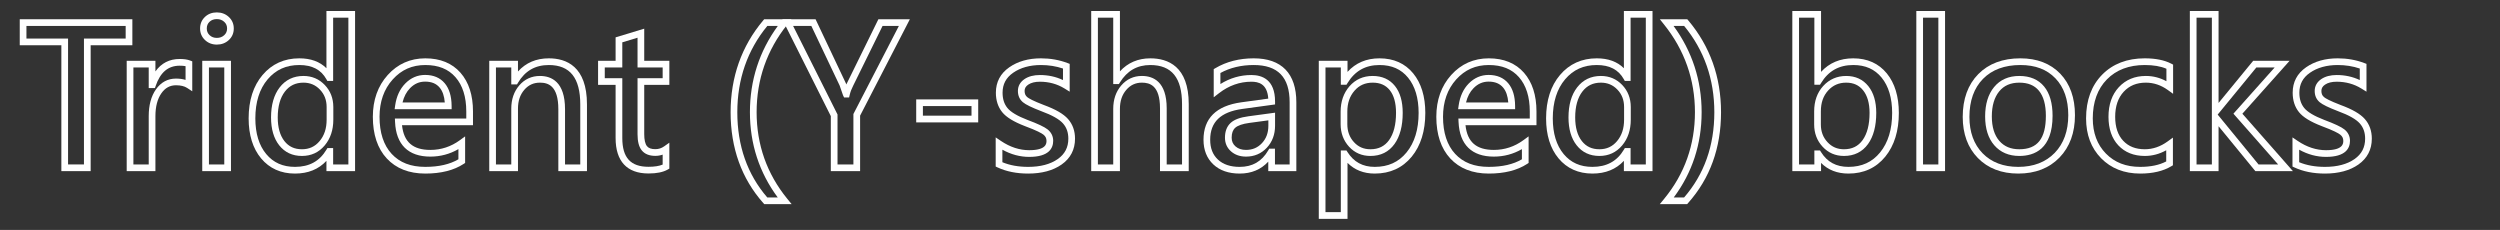
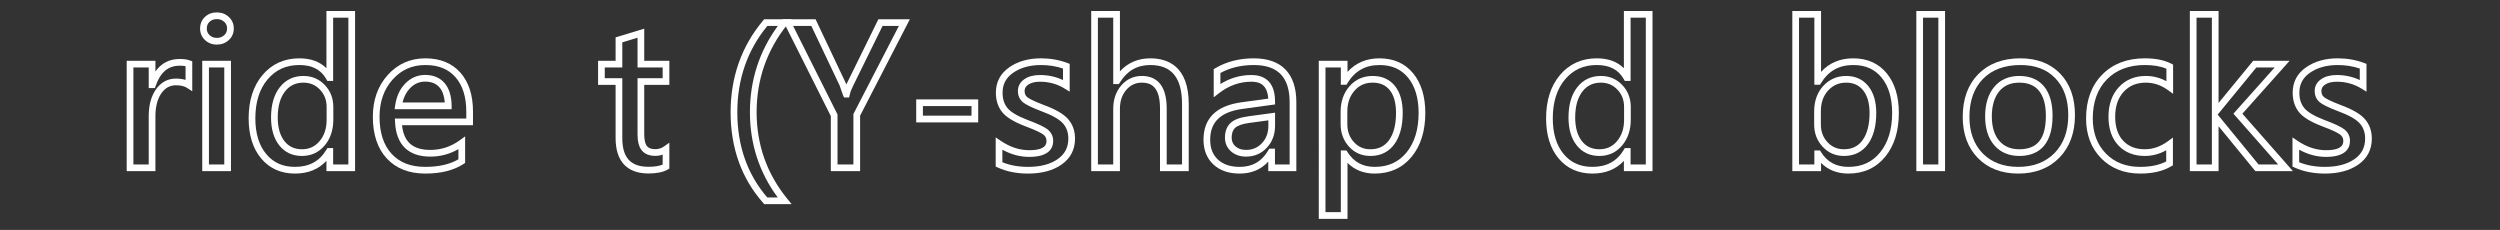
<svg xmlns="http://www.w3.org/2000/svg" version="1.1" id="Layer_1" x="0px" y="0px" width="560px" height="51.5px" viewBox="0 24 560 51.5" enable-background="new 0 24 560 51.5" xml:space="preserve">
  <rect x="0" y="24" width="560" height="51.5" fill="#333333" stroke="none" />
  <g id="Trident__x28_Y-shaped_x29__blocks">
    <g enable-background="new    ">
-       <path fill="#FFFFFF" d="M20.306,62.334h-6.56V34.137H4.423v-5.826h25.226v5.826h-9.343V62.334L20.306,62.334z M15.246,60.834h3.56    V32.637h9.343v-2.826H5.923v2.826h9.322V60.834L15.246,60.834z" />
      <path fill="#FFFFFF" d="M34.814,62.334H28.38V37.612h6.434v2.39c1.313-1.854,3.135-2.79,5.444-2.79c0.97,0,1.732,0.113,2.33,0.346    l0.478,0.186v6.706l-1.16-0.758c-0.601-0.393-1.438-0.592-2.487-0.592c-1.349,0-2.415,0.583-3.261,1.782    c-0.891,1.264-1.343,2.99-1.343,5.132V62.334L34.814,62.334z M29.88,60.834h3.434V50.016c0-2.457,0.544-4.475,1.617-5.996    c1.131-1.604,2.641-2.418,4.487-2.418c0.8,0,1.518,0.1,2.147,0.297v-3.077c-0.358-0.072-0.795-0.108-1.308-0.108    c-2.579,0-4.338,1.476-5.379,4.512l-0.174,0.507h-1.391v-4.619H29.88V60.834L29.88,60.834z" />
      <path fill="#FFFFFF" d="M51.737,62.334h-6.434V37.612h6.434V62.334L51.737,62.334z M46.803,60.834h3.434V39.112h-3.434V60.834    L46.803,60.834z M48.572,33.989c-1.05,0-1.944-0.345-2.659-1.026c-0.725-0.688-1.093-1.556-1.093-2.579    c0-1.035,0.364-1.906,1.083-2.59c0.709-0.674,1.607-1.015,2.669-1.015c1.043,0,1.941,0.338,2.669,1.006    c0.747,0.685,1.125,1.559,1.125,2.6c0,1.042-0.378,1.917-1.125,2.6C50.514,33.651,49.616,33.989,48.572,33.989L48.572,33.989z     M48.572,28.278c-0.674,0-1.209,0.197-1.636,0.603c-0.415,0.395-0.617,0.886-0.617,1.503c0,0.604,0.205,1.092,0.627,1.492    c0.434,0.413,0.965,0.613,1.625,0.613c0.666,0,1.207-0.2,1.656-0.611c0.43-0.394,0.639-0.882,0.639-1.494    c0-0.62-0.203-1.095-0.639-1.494C49.779,28.479,49.238,28.278,48.572,28.278L48.572,28.278z" />
      <path fill="#FFFFFF" d="M66.083,62.88c-3.159,0-5.716-1.146-7.6-3.408c-1.85-2.223-2.788-5.234-2.788-8.952    c0-4.016,1.049-7.287,3.118-9.724c2.099-2.475,4.87-3.729,8.235-3.729c2.563,0,4.598,0.745,6.074,2.218V26.463h6.413v35.871    h-6.413v-2.306C71.364,61.923,69.005,62.88,66.083,62.88L66.083,62.88z M67.049,38.566c-2.946,0-5.266,1.047-7.092,3.2    c-1.832,2.159-2.761,5.104-2.761,8.753c0,3.358,0.821,6.047,2.44,7.992c1.608,1.93,3.717,2.868,6.447,2.868    c3.189,0,5.492-1.261,7.041-3.854l0.218-0.365h1.281v3.674h3.413V27.963h-3.413v14.173h-1.295l-0.215-0.384    C71.915,39.608,69.932,38.566,67.049,38.566L67.049,38.566z M67.637,58.933c-2.137,0-3.854-0.807-5.104-2.397    c-1.207-1.534-1.819-3.629-1.819-6.227c0-2.803,0.646-5.062,1.919-6.714c1.319-1.712,3.116-2.581,5.339-2.581    c1.885,0,3.49,0.678,4.772,2.017c1.274,1.327,1.92,2.992,1.92,4.948v2.834c0,2.3-0.649,4.238-1.929,5.764    C71.423,58.14,69.708,58.933,67.637,58.933L67.637,58.933z M67.973,42.514c-1.758,0-3.116,0.653-4.151,1.997    c-1.067,1.384-1.608,3.335-1.608,5.798c0,2.253,0.504,4.036,1.498,5.3c0.964,1.228,2.248,1.824,3.925,1.824    c1.63,0,2.922-0.596,3.95-1.821c1.062-1.265,1.578-2.834,1.578-4.799v-2.834c0-1.577-0.492-2.856-1.502-3.91    C70.66,43.022,69.453,42.514,67.973,42.514L67.973,42.514z" />
      <path fill="#FFFFFF" d="M95.268,62.88c-3.645,0-6.55-1.141-8.634-3.39c-2.069-2.232-3.118-5.371-3.118-9.328    c0-3.758,1.121-6.908,3.332-9.362c2.231-2.477,5.064-3.733,8.42-3.733c3.346,0,5.998,1.085,7.88,3.225    c1.859,2.113,2.801,5.031,2.801,8.673v3.081h-15.9c0.399,3.771,2.434,5.534,6.353,5.534c2.401,0,4.619-0.729,6.592-2.167    l1.191-0.868v5.954l-0.339,0.222C101.66,62.153,98.773,62.88,95.268,62.88L95.268,62.88z M95.268,38.566    c-2.954,0-5.344,1.059-7.306,3.237c-1.955,2.171-2.946,4.982-2.946,8.358c0,3.566,0.915,6.362,2.719,8.309    c1.813,1.958,4.278,2.909,7.533,2.909c3.025,0,5.518-0.572,7.417-1.702v-2.275c-1.925,1.114-4.033,1.678-6.284,1.678    c-4.947,0-7.682-2.68-7.909-7.751l-0.035-0.783h15.991v-1.581c0-3.267-0.817-5.852-2.427-7.682    C100.414,39.455,98.205,38.566,95.268,38.566L95.268,38.566z M101.167,48.455H88.398l0.122-0.856    c0.288-2.014,1.05-3.663,2.265-4.901c1.247-1.27,2.741-1.914,4.44-1.914c1.876,0,3.354,0.627,4.395,1.863    c1.007,1.196,1.525,2.896,1.541,5.054L101.167,48.455L101.167,48.455z M90.167,46.955h9.465c-0.107-1.433-0.495-2.556-1.159-3.343    c-0.752-0.895-1.815-1.329-3.248-1.329c-1.3,0-2.402,0.479-3.37,1.465C91.042,44.578,90.475,45.654,90.167,46.955L90.167,46.955z" />
-       <path fill="#FFFFFF" d="M131.48,62.334h-6.413V48.461c0-5.331-2.352-5.947-4.121-5.947c-1.422,0-2.565,0.523-3.496,1.599    c-0.958,1.108-1.423,2.49-1.423,4.224v13.998h-6.434V37.612h6.434v2.401c1.765-1.958,4.082-2.947,6.914-2.947    c3.896,0,8.54,1.791,8.54,10.324V62.334L131.48,62.334z M126.567,60.834h3.413V47.391c0-5.938-2.303-8.824-7.04-8.824    c-3.061,0-5.322,1.301-6.914,3.979l-0.218,0.367h-1.282v-3.8h-3.434v21.722h3.434V48.336c0-2.08,0.602-3.831,1.789-5.204    c1.215-1.406,2.773-2.118,4.63-2.118c2.564,0,5.621,1.292,5.621,7.447V60.834L126.567,60.834z" />
      <path fill="#FFFFFF" d="M145.259,62.859c-4.817,0-7.364-2.743-7.364-7.932v-11.91h-3.926v-5.405h3.926v-5.245l6.413-1.945v7.19    h5.627v5.405h-5.627v11.05c0,1.244,0.209,2.164,0.604,2.661c0.364,0.46,0.979,0.684,1.879,0.684c0.73,0,1.372-0.202,1.961-0.618    l1.183-0.835v5.81l-0.379,0.216C148.521,62.573,147.115,62.859,145.259,62.859L145.259,62.859z M135.469,41.518h3.926v13.41    c0,4.388,1.863,6.432,5.864,6.432c1.334,0,2.4-0.166,3.176-0.493v-2.231c-0.519,0.185-1.068,0.277-1.644,0.277    c-1.369,0-2.397-0.421-3.055-1.251c-0.625-0.786-0.929-1.962-0.929-3.594v-12.55h5.627v-2.405h-5.627v-6.667l-3.413,1.035v5.632    h-3.926V41.518L135.469,41.518z" />
      <path fill="#FFFFFF" d="M177.324,69.725h-6.136l-0.224-0.253c-4.848-5.478-7.306-12.313-7.306-20.317    c0-7.899,2.454-14.822,7.294-20.577l0.225-0.267h6.128l-0.973,1.218c-4.544,5.688-6.849,12.283-6.849,19.604    c0,7.276,2.303,13.793,6.844,19.368L177.324,69.725L177.324,69.725z M171.866,68.225h2.347    c-4.135-5.572-6.229-11.986-6.229-19.092c0-7.153,2.1-13.645,6.246-19.322h-2.352c-4.458,5.423-6.719,11.93-6.719,19.344    C165.158,56.658,167.415,63.072,171.866,68.225L171.866,68.225z" />
      <path fill="#FFFFFF" d="M192.663,62.334h-6.56v-12.33l-10.879-21.693h7.463l6.827,14.426c0.016,0.045,0.036,0.105,0.062,0.18    c0.058-0.122,0.118-0.244,0.181-0.365l7.001-14.241h7.052l-11.147,21.593V62.334L192.663,62.334z M187.603,60.834h3.56V49.538    l10.185-19.728h-3.656l-6.597,13.418c-0.354,0.683-0.607,1.357-0.761,2.021l-0.134,0.581h-1.127l-0.24-0.501    c-0.468-1.329-0.669-1.898-0.755-2.17l-6.339-13.35h-4.084l9.949,19.838V60.834L187.603,60.834z" />
      <path fill="#FFFFFF" d="M219.118,51.416H205.23v-5.153h13.888V51.416L219.118,51.416z M206.73,49.916h10.888v-2.153H206.73V49.916    L206.73,49.916z" />
      <path fill="#FFFFFF" d="M230.314,62.88c-2.591,0-4.895-0.462-6.847-1.372l-0.433-0.202v-6.532l1.171,0.793    c2.032,1.378,4.165,2.076,6.34,2.076c3.869,0,3.869-1.529,3.869-2.105c0-0.569-0.217-1.006-0.682-1.375    c-0.398-0.316-1.441-0.905-4.142-1.911c-2.523-0.971-4.192-1.998-5.11-3.142c-0.932-1.159-1.404-2.621-1.404-4.344    c0-2.392,1.013-4.309,3.01-5.696c1.911-1.33,4.294-2.003,7.083-2.003c2.112,0,4.116,0.355,5.957,1.057l0.483,0.184v6.231    l-1.145-0.709c-1.635-1.012-3.495-1.525-5.526-1.525c-1.088,0-1.965,0.218-2.605,0.649c-0.562,0.378-0.823,0.828-0.823,1.415    c0,0.606,0.185,1.045,0.583,1.379c0.344,0.289,1.267,0.83,3.702,1.763c2.652,0.973,4.438,2.006,5.449,3.155    c1.037,1.179,1.562,2.656,1.562,4.391c0,2.445-1.011,4.396-3.006,5.799C235.888,62.198,233.37,62.88,230.314,62.88L230.314,62.88z     M224.535,60.339c1.66,0.691,3.602,1.041,5.78,1.041c2.74,0,4.969-0.59,6.624-1.753c1.594-1.121,2.369-2.616,2.369-4.572    c0-1.378-0.389-2.49-1.189-3.4c-0.83-0.943-2.461-1.865-4.849-2.741c-2.15-0.824-3.501-1.482-4.14-2.018    c-0.742-0.625-1.118-1.476-1.118-2.528c0-1.085,0.514-2.004,1.486-2.659c0.892-0.6,2.05-0.904,3.442-0.904    c1.856,0,3.59,0.378,5.171,1.127v-2.58c-1.537-0.521-3.196-0.785-4.94-0.785c-2.477,0-4.572,0.583-6.228,1.735    c-1.592,1.106-2.366,2.566-2.366,4.464c0,1.392,0.351,2.505,1.073,3.404c0.737,0.919,2.242,1.82,4.472,2.678    c2.341,0.873,3.829,1.573,4.542,2.139c0.818,0.649,1.25,1.531,1.25,2.551c0,1.645-0.932,3.605-5.369,3.605    c-2.061,0-4.077-0.542-6.011-1.613V60.339L224.535,60.339z" />
      <path fill="#FFFFFF" d="M266.275,62.334h-6.434V48.272c0-5.162-2.316-5.759-4.058-5.759c-1.408,0-2.548,0.526-3.485,1.609    c-0.965,1.115-1.434,2.513-1.434,4.275v13.936h-6.434V26.463h6.434v13.516c1.775-1.934,4.058-2.912,6.809-2.912    c3.924,0,8.603,1.776,8.603,10.24V62.334L266.275,62.334z M261.341,60.834h3.434V47.307c0-5.881-2.323-8.74-7.103-8.74    c-2.955,0-5.184,1.278-6.816,3.907l-0.22,0.354h-1.272V27.963h-3.434v32.871h3.434V48.398c0-2.108,0.605-3.877,1.8-5.257    c1.221-1.412,2.775-2.128,4.619-2.128c2.536,0,5.558,1.259,5.558,7.259V60.834L261.341,60.834z" />
      <path fill="#FFFFFF" d="M277.682,62.88c-2.468,0-4.453-0.69-5.899-2.052c-1.459-1.373-2.199-3.23-2.199-5.521    c0-4.78,2.838-7.602,8.436-8.386l6.073-0.832c-0.227-3.376-2.245-3.785-3.786-3.785c-2.602,0-5.033,0.858-7.226,2.552    l-1.208,0.933v-6.3l0.368-0.218c2.472-1.462,5.362-2.204,8.591-2.204c6.246,0,9.548,3.403,9.548,9.842v15.426h-6.287v-2.129    C282.458,61.981,280.311,62.88,277.682,62.88L277.682,62.88z M280.306,40.804c2.421,0,5.307,1.03,5.307,5.937v0.654l-7.389,1.013    c-4.805,0.673-7.142,2.93-7.142,6.899c0,1.887,0.565,3.336,1.727,4.43c1.159,1.091,2.798,1.644,4.872,1.644    c2.86,0,4.956-1.211,6.406-3.701l0.218-0.372h1.286v3.527h3.287V46.908c0-5.613-2.633-8.342-8.048-8.342    c-2.796,0-5.303,0.6-7.459,1.785v2.473C275.511,41.482,277.837,40.804,280.306,40.804L280.306,40.804z M279.109,59.08    c-1.343,0-2.47-0.392-3.35-1.163c-0.908-0.797-1.368-1.83-1.368-3.073c0-1.432,0.432-2.551,1.285-3.326    c0.817-0.742,2.114-1.223,3.964-1.469l5.973-0.808v2.915c0,1.966-0.619,3.625-1.841,4.932    C282.538,58.41,280.969,59.08,279.109,59.08L279.109,59.08z M284.113,50.958l-4.273,0.577c-1.497,0.199-2.587,0.577-3.155,1.092    c-0.534,0.486-0.794,1.212-0.794,2.217c0,0.803,0.28,1.439,0.857,1.946c0.606,0.531,1.379,0.79,2.361,0.79    c1.447,0,2.614-0.496,3.567-1.516c0.967-1.034,1.437-2.312,1.437-3.908V50.958L284.113,50.958z" />
      <path fill="#FFFFFF" d="M301.844,73.021h-6.436V37.612h6.436v2.49c1.831-2.016,4.232-3.036,7.164-3.036    c3.176,0,5.716,1.134,7.551,3.371c1.799,2.194,2.711,5.176,2.711,8.863c0,4.038-1.025,7.334-3.047,9.798    c-2.059,2.509-4.846,3.781-8.285,3.781c-2.47,0-4.512-0.807-6.094-2.403V73.021L301.844,73.021z M296.908,71.521h3.436V57.705    h1.266l0.221,0.349c1.421,2.238,3.418,3.326,6.107,3.326c3.01,0,5.341-1.058,7.125-3.232c1.796-2.188,2.707-5.165,2.707-8.847    c0-3.331-0.798-5.993-2.371-7.912c-1.558-1.899-3.648-2.822-6.391-2.822c-3.163,0-5.508,1.325-7.17,4.05l-0.22,0.359h-1.274    v-3.863h-3.436V71.521L296.908,71.521z M306.973,58.933c-1.92,0-3.534-0.7-4.796-2.081c-1.245-1.362-1.876-3.062-1.876-5.052    v-2.771c0-2.276,0.666-4.194,1.979-5.7c1.341-1.536,3.089-2.314,5.196-2.314c2.12,0,3.8,0.755,4.993,2.244    c1.154,1.438,1.739,3.464,1.739,6.022c0,2.934-0.619,5.281-1.841,6.979C311.09,58.033,309.274,58.933,306.973,58.933    L306.973,58.933z M307.477,42.514c-1.679,0-3.009,0.589-4.065,1.801c-1.084,1.241-1.61,2.783-1.61,4.714V51.8    c0,1.626,0.485,2.948,1.483,4.04c0.979,1.071,2.186,1.593,3.688,1.593c1.817,0,3.185-0.671,4.179-2.051    c1.033-1.437,1.558-3.489,1.558-6.102c0-2.208-0.474-3.919-1.409-5.084C310.393,43.063,309.142,42.514,307.477,42.514    L307.477,42.514z" />
-       <path fill="#FFFFFF" d="M333.488,62.88c-3.644,0-6.548-1.141-8.632-3.39c-2.07-2.234-3.12-5.373-3.12-9.328    c0-3.758,1.121-6.908,3.334-9.362c2.229-2.477,5.062-3.733,8.418-3.733c3.347,0,5.999,1.085,7.882,3.225    c1.857,2.113,2.8,5.032,2.8,8.673v3.081h-15.899c0.399,3.771,2.435,5.534,6.353,5.534c2.401,0,4.618-0.729,6.592-2.167    l1.191-0.868v5.954l-0.339,0.222C339.883,62.153,336.996,62.88,333.488,62.88L333.488,62.88z M333.488,38.566    c-2.953,0-5.343,1.059-7.304,3.237c-1.956,2.171-2.948,4.982-2.948,8.358c0,3.565,0.915,6.36,2.72,8.309    c1.814,1.958,4.277,2.909,7.532,2.909c3.027,0,5.52-0.572,7.418-1.702v-2.275c-1.925,1.114-4.032,1.678-6.283,1.678    c-4.946,0-7.682-2.68-7.909-7.75l-0.035-0.784h15.991v-1.581c0-3.267-0.816-5.852-2.427-7.683    C338.636,39.455,336.426,38.566,333.488,38.566L333.488,38.566z M339.388,48.455H326.62l0.122-0.856    c0.287-2.014,1.049-3.663,2.264-4.901c1.249-1.27,2.743-1.914,4.441-1.914c1.877,0,3.355,0.627,4.395,1.863    c1.008,1.195,1.526,2.896,1.541,5.054L339.388,48.455L339.388,48.455z M328.388,46.955h9.466    c-0.106-1.433-0.495-2.556-1.159-3.343c-0.752-0.895-1.813-1.329-3.247-1.329c-1.299,0-2.401,0.479-3.371,1.466    C329.263,44.577,328.696,45.653,328.388,46.955L328.388,46.955z" />
      <path fill="#FFFFFF" d="M356.711,62.88c-3.158,0-5.715-1.146-7.6-3.408c-1.85-2.222-2.787-5.233-2.787-8.952    c0-4.015,1.049-7.286,3.117-9.724c2.099-2.475,4.869-3.729,8.236-3.729c2.563,0,4.599,0.745,6.074,2.219V26.463h6.412v35.871    h-6.412v-2.306C361.994,61.922,359.634,62.88,356.711,62.88L356.711,62.88z M357.678,38.566c-2.946,0-5.267,1.047-7.092,3.2    c-1.833,2.16-2.762,5.105-2.762,8.753c0,3.358,0.821,6.047,2.439,7.992c1.608,1.93,3.718,2.868,6.447,2.868    c3.189,0,5.493-1.261,7.042-3.854l0.218-0.365h1.281v3.674h3.412V27.963h-3.412v14.173h-1.296l-0.214-0.384    C362.544,39.608,360.561,38.566,357.678,38.566L357.678,38.566z M358.266,58.933c-2.137,0-3.854-0.807-5.104-2.397    c-1.208-1.533-1.82-3.629-1.82-6.227c0-2.803,0.646-5.062,1.92-6.714c1.319-1.712,3.116-2.581,5.34-2.581    c1.885,0,3.49,0.678,4.772,2.017c1.273,1.328,1.919,2.993,1.919,4.948v2.834c0,2.301-0.649,4.239-1.93,5.764    C362.052,58.14,360.337,58.933,358.266,58.933L358.266,58.933z M358.602,42.514c-1.759,0-3.117,0.653-4.152,1.997    c-1.066,1.384-1.607,3.335-1.607,5.798c0,2.253,0.505,4.036,1.499,5.3c0.965,1.228,2.248,1.824,3.925,1.824    c1.63,0,2.921-0.596,3.949-1.821c1.062-1.264,1.578-2.834,1.578-4.799v-2.834c0-1.577-0.491-2.856-1.502-3.91    C361.288,43.022,360.082,42.514,358.602,42.514L358.602,42.514z" />
-       <path fill="#FFFFFF" d="M377.916,69.725h-6.121l1.006-1.226c4.556-5.548,6.865-12.063,6.865-19.366    c0-7.293-2.318-13.889-6.891-19.604l-0.975-1.219h6.149l0.225,0.266c4.868,5.768,7.337,12.691,7.337,20.578    c0,7.99-2.48,14.827-7.371,20.319L377.916,69.725L377.916,69.725z M374.921,68.225h2.32c4.493-5.166,6.771-11.58,6.771-19.07    c0-7.401-2.274-13.907-6.761-19.344h-2.371c4.173,5.701,6.286,12.193,6.286,19.322C381.166,56.261,379.066,62.676,374.921,68.225    L374.921,68.225z" />
      <path fill="#FFFFFF" d="M414.053,62.88c-2.508,0-4.563-0.803-6.137-2.39v1.844h-6.436V26.463h6.436v13.641    c1.836-2.018,4.252-3.038,7.207-3.038c3.161,0,5.691,1.134,7.521,3.372c1.79,2.194,2.698,5.176,2.698,8.862    c0,4.022-1.021,7.315-3.034,9.786C420.256,61.604,417.479,62.88,414.053,62.88L414.053,62.88z M406.416,57.705h1.271l0.22,0.354    c1.392,2.235,3.401,3.321,6.146,3.321c2.994,0,5.314-1.06,7.093-3.24c1.789-2.196,2.696-5.17,2.696-8.839    c0-3.332-0.794-5.994-2.36-7.914c-1.552-1.898-3.632-2.821-6.358-2.821c-3.191,0-5.551,1.325-7.213,4.05l-0.22,0.359h-1.274    V27.963h-3.436v32.871h3.436V57.705L406.416,57.705z M413.045,58.933c-1.905,0-3.515-0.695-4.783-2.068    c-1.253-1.353-1.889-3.028-1.889-4.98v-2.939c0-2.296,0.68-4.207,2.021-5.681c1.362-1.493,3.097-2.25,5.154-2.25    c2.077,0,3.747,0.769,4.962,2.286c1.175,1.467,1.771,3.479,1.771,5.98c0,2.934-0.619,5.281-1.841,6.979    C417.162,58.033,415.347,58.933,413.045,58.933L413.045,58.933z M413.549,42.514c-1.642,0-2.965,0.576-4.046,1.761    c-1.097,1.205-1.63,2.732-1.63,4.67v2.939c0,1.584,0.487,2.88,1.489,3.962c0.988,1.068,2.192,1.587,3.683,1.587    c1.817,0,3.185-0.671,4.179-2.051c1.033-1.437,1.558-3.489,1.558-6.102c0-2.152-0.484-3.849-1.441-5.043    C416.411,43.077,415.171,42.514,413.549,42.514L413.549,42.514z" />
      <path fill="#FFFFFF" d="M435.691,62.334h-6.434V26.463h6.434V62.334L435.691,62.334z M430.758,60.834h3.434V27.963h-3.434V60.834    L430.758,60.834z" />
      <path fill="#FFFFFF" d="M452.096,62.88c-3.747,0-6.792-1.171-9.05-3.48c-2.253-2.304-3.396-5.404-3.396-9.216    c0-4.006,1.171-7.228,3.48-9.576c2.312-2.35,5.483-3.542,9.428-3.542c3.736,0,6.744,1.159,8.939,3.443    c2.187,2.276,3.295,5.403,3.295,9.295c0,3.923-1.166,7.115-3.465,9.487C459.021,61.673,455.915,62.88,452.096,62.88L452.096,62.88    z M452.559,38.566c-3.526,0-6.339,1.041-8.357,3.093c-2.024,2.058-3.051,4.925-3.051,8.524c0,3.405,0.998,6.153,2.968,8.167    c1.965,2.01,4.648,3.029,7.978,3.029c3.397,0,6.142-1.054,8.154-3.131c2.02-2.084,3.043-4.925,3.043-8.444    c0-3.491-0.968-6.269-2.877-8.256C458.488,39.542,455.918,38.566,452.559,38.566L452.559,38.566z M452.326,58.933    c-2.345,0-4.234-0.808-5.615-2.4c-1.354-1.562-2.041-3.732-2.041-6.454c0-2.743,0.672-4.952,1.997-6.565    c1.36-1.658,3.265-2.499,5.659-2.499c2.396,0,4.266,0.795,5.556,2.362c1.257,1.524,1.894,3.73,1.894,6.556    C459.775,57.371,455.725,58.933,452.326,58.933L452.326,58.933z M452.326,42.514c-1.951,0-3.423,0.639-4.5,1.951    c-1.1,1.338-1.656,3.227-1.656,5.613c0,2.35,0.563,4.19,1.674,5.472c1.099,1.267,2.565,1.883,4.482,1.883    c4.059,0,5.949-2.384,5.949-7.501c0-2.468-0.522-4.353-1.552-5.603C455.718,43.107,454.279,42.514,452.326,42.514L452.326,42.514z    " />
      <path fill="#FFFFFF" d="M479.412,62.88c-3.58,0-6.529-1.156-8.766-3.437c-2.233-2.279-3.365-5.281-3.365-8.924    c0-4.062,1.21-7.354,3.596-9.785c2.39-2.434,5.6-3.668,9.543-3.668c2.42,0,4.423,0.403,5.951,1.198l0.404,0.21v6.541l-1.188-0.857    c-1.512-1.091-3.166-1.644-4.915-1.644c-2.068,0-3.691,0.667-4.961,2.038c-1.268,1.368-1.91,3.256-1.91,5.61    c0,2.297,0.605,4.105,1.801,5.376c1.2,1.274,2.783,1.895,4.84,1.895c1.788,0,3.505-0.588,5.103-1.747l1.19-0.863v6.201    l-0.365,0.218C484.55,62.329,482.21,62.88,479.412,62.88L479.412,62.88z M480.42,38.566c-3.525,0-6.376,1.083-8.473,3.219    c-2.101,2.14-3.166,5.079-3.166,8.734c0,3.236,0.988,5.886,2.937,7.873c1.971,2.01,4.488,2.987,7.694,2.987    c2.333,0,4.289-0.41,5.822-1.221v-2.498c-1.518,0.845-3.125,1.271-4.793,1.271c-2.458,0-4.454-0.796-5.933-2.367    c-1.465-1.558-2.208-3.712-2.208-6.403c0-2.744,0.777-4.976,2.31-6.63c1.547-1.671,3.587-2.519,6.062-2.519    c1.617,0,3.161,0.396,4.604,1.178v-2.79C484.012,38.847,482.381,38.566,480.42,38.566L480.42,38.566z" />
      <path fill="#FFFFFF" d="M513.614,62.334h-8.417l-8.238-10.056v10.056h-6.434V26.463h6.434v20.598l7.755-9.448h8.16l-10.583,11.859    L513.614,62.334L513.614,62.334z M505.908,60.834h4.388l-10.009-11.368l9.237-10.354h-4.102l-8.663,10.556L505.908,60.834    L505.908,60.834z M492.025,60.834h3.434V27.963h-3.434V60.834L492.025,60.834z" />
      <path fill="#FFFFFF" d="M520.797,62.88c-2.592,0-4.896-0.462-6.849-1.372l-0.433-0.202v-6.532l1.171,0.793    c2.032,1.378,4.166,2.076,6.341,2.076c3.869,0,3.869-1.529,3.869-2.105c0-0.569-0.217-1.006-0.683-1.375    c-0.398-0.316-1.439-0.904-4.142-1.911c-2.522-0.971-4.192-1.998-5.11-3.142c-0.931-1.159-1.403-2.621-1.403-4.344    c0-2.393,1.013-4.309,3.01-5.696c1.91-1.329,4.294-2.003,7.084-2.003c2.111,0,4.115,0.355,5.956,1.057l0.483,0.184v6.231    l-1.145-0.709c-1.636-1.012-3.495-1.525-5.527-1.525c-1.089,0-1.965,0.218-2.604,0.649c-0.562,0.378-0.823,0.828-0.823,1.415    c0,0.606,0.186,1.045,0.582,1.379c0.345,0.288,1.269,0.829,3.702,1.763c2.653,0.973,4.438,2.006,5.449,3.155    c1.037,1.179,1.563,2.656,1.563,4.391c0,2.445-1.012,4.396-3.006,5.799C526.369,62.198,523.851,62.88,520.797,62.88L520.797,62.88    z M515.016,60.339c1.66,0.691,3.603,1.041,5.781,1.041c2.739,0,4.968-0.59,6.623-1.753c1.595-1.121,2.369-2.617,2.369-4.572    c0-1.378-0.39-2.49-1.19-3.4c-0.829-0.943-2.46-1.865-4.849-2.741c-2.149-0.823-3.5-1.482-4.14-2.018    c-0.742-0.625-1.118-1.475-1.118-2.528c0-1.085,0.514-2.004,1.485-2.659c0.893-0.6,2.051-0.904,3.442-0.904    c1.856,0,3.591,0.378,5.172,1.127v-2.58c-1.536-0.521-3.195-0.785-4.939-0.785c-2.478,0-4.573,0.583-6.228,1.735    c-1.593,1.105-2.366,2.566-2.366,4.464c0,1.392,0.351,2.506,1.073,3.404c0.737,0.919,2.242,1.82,4.472,2.678    c2.343,0.873,3.831,1.574,4.543,2.14c0.817,0.647,1.25,1.529,1.25,2.55c0,1.645-0.932,3.605-5.369,3.605    c-2.061,0-4.078-0.542-6.012-1.614V60.339L515.016,60.339z" />
    </g>
  </g>
</svg>